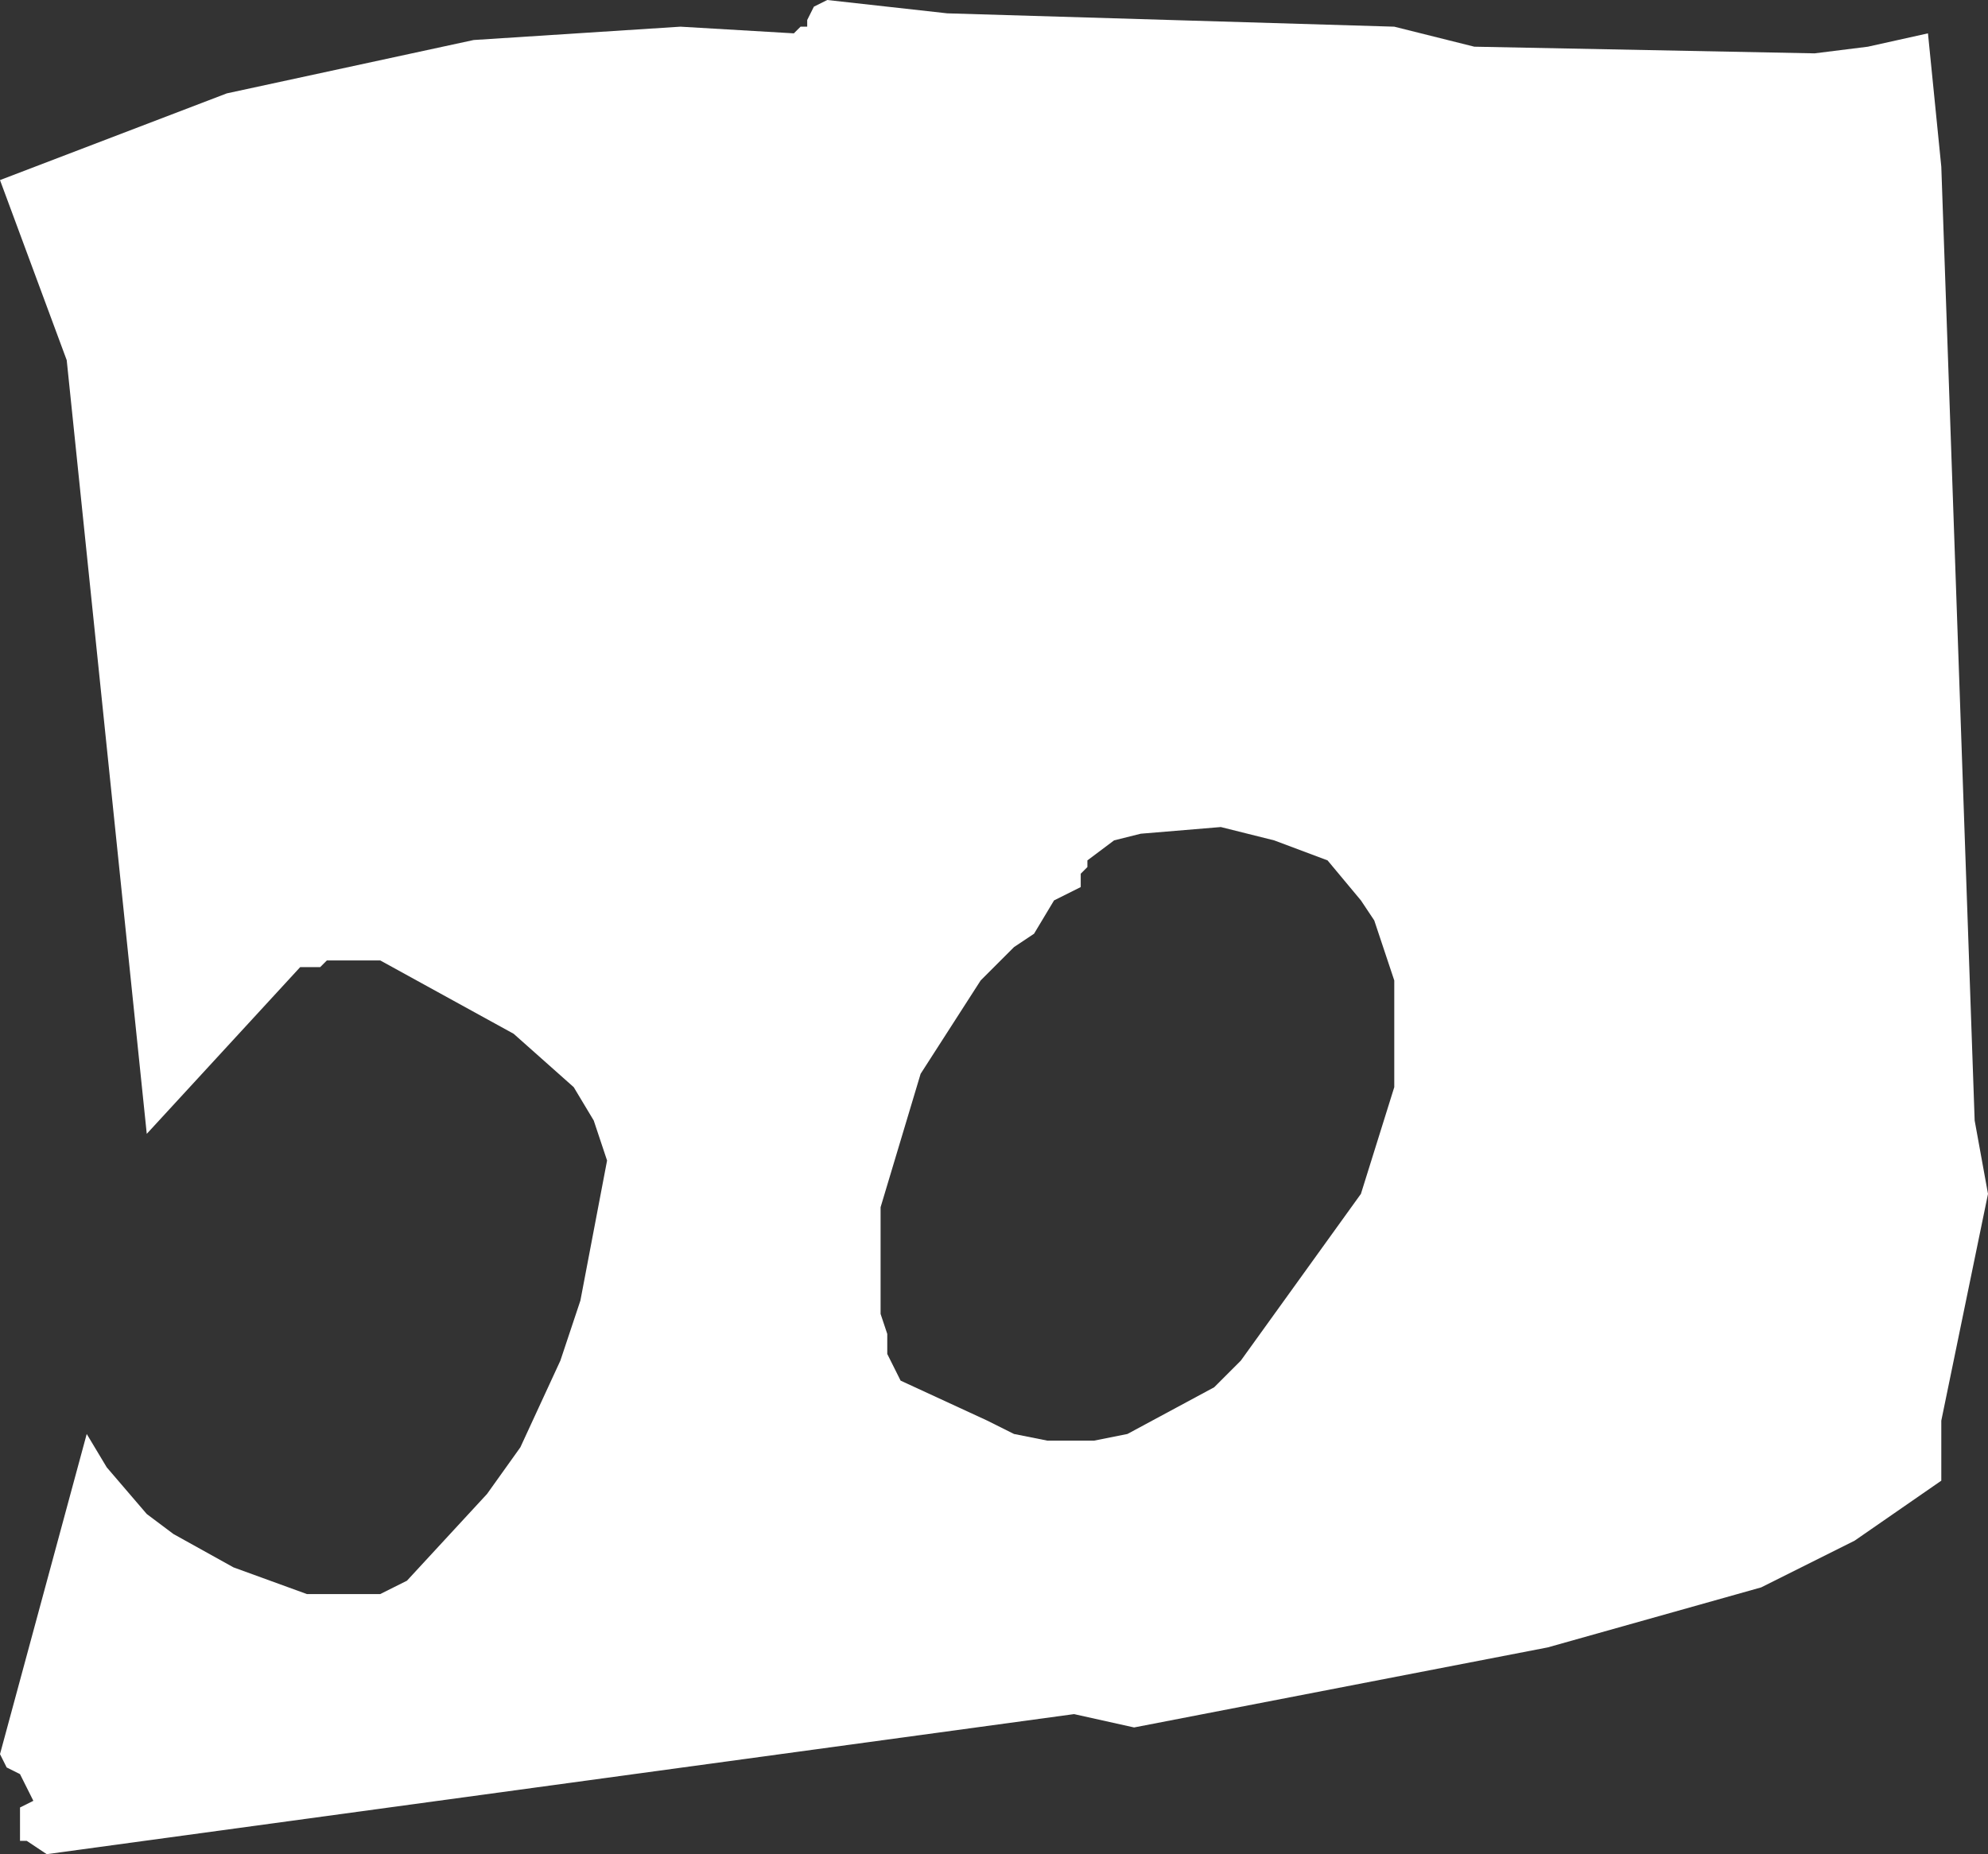
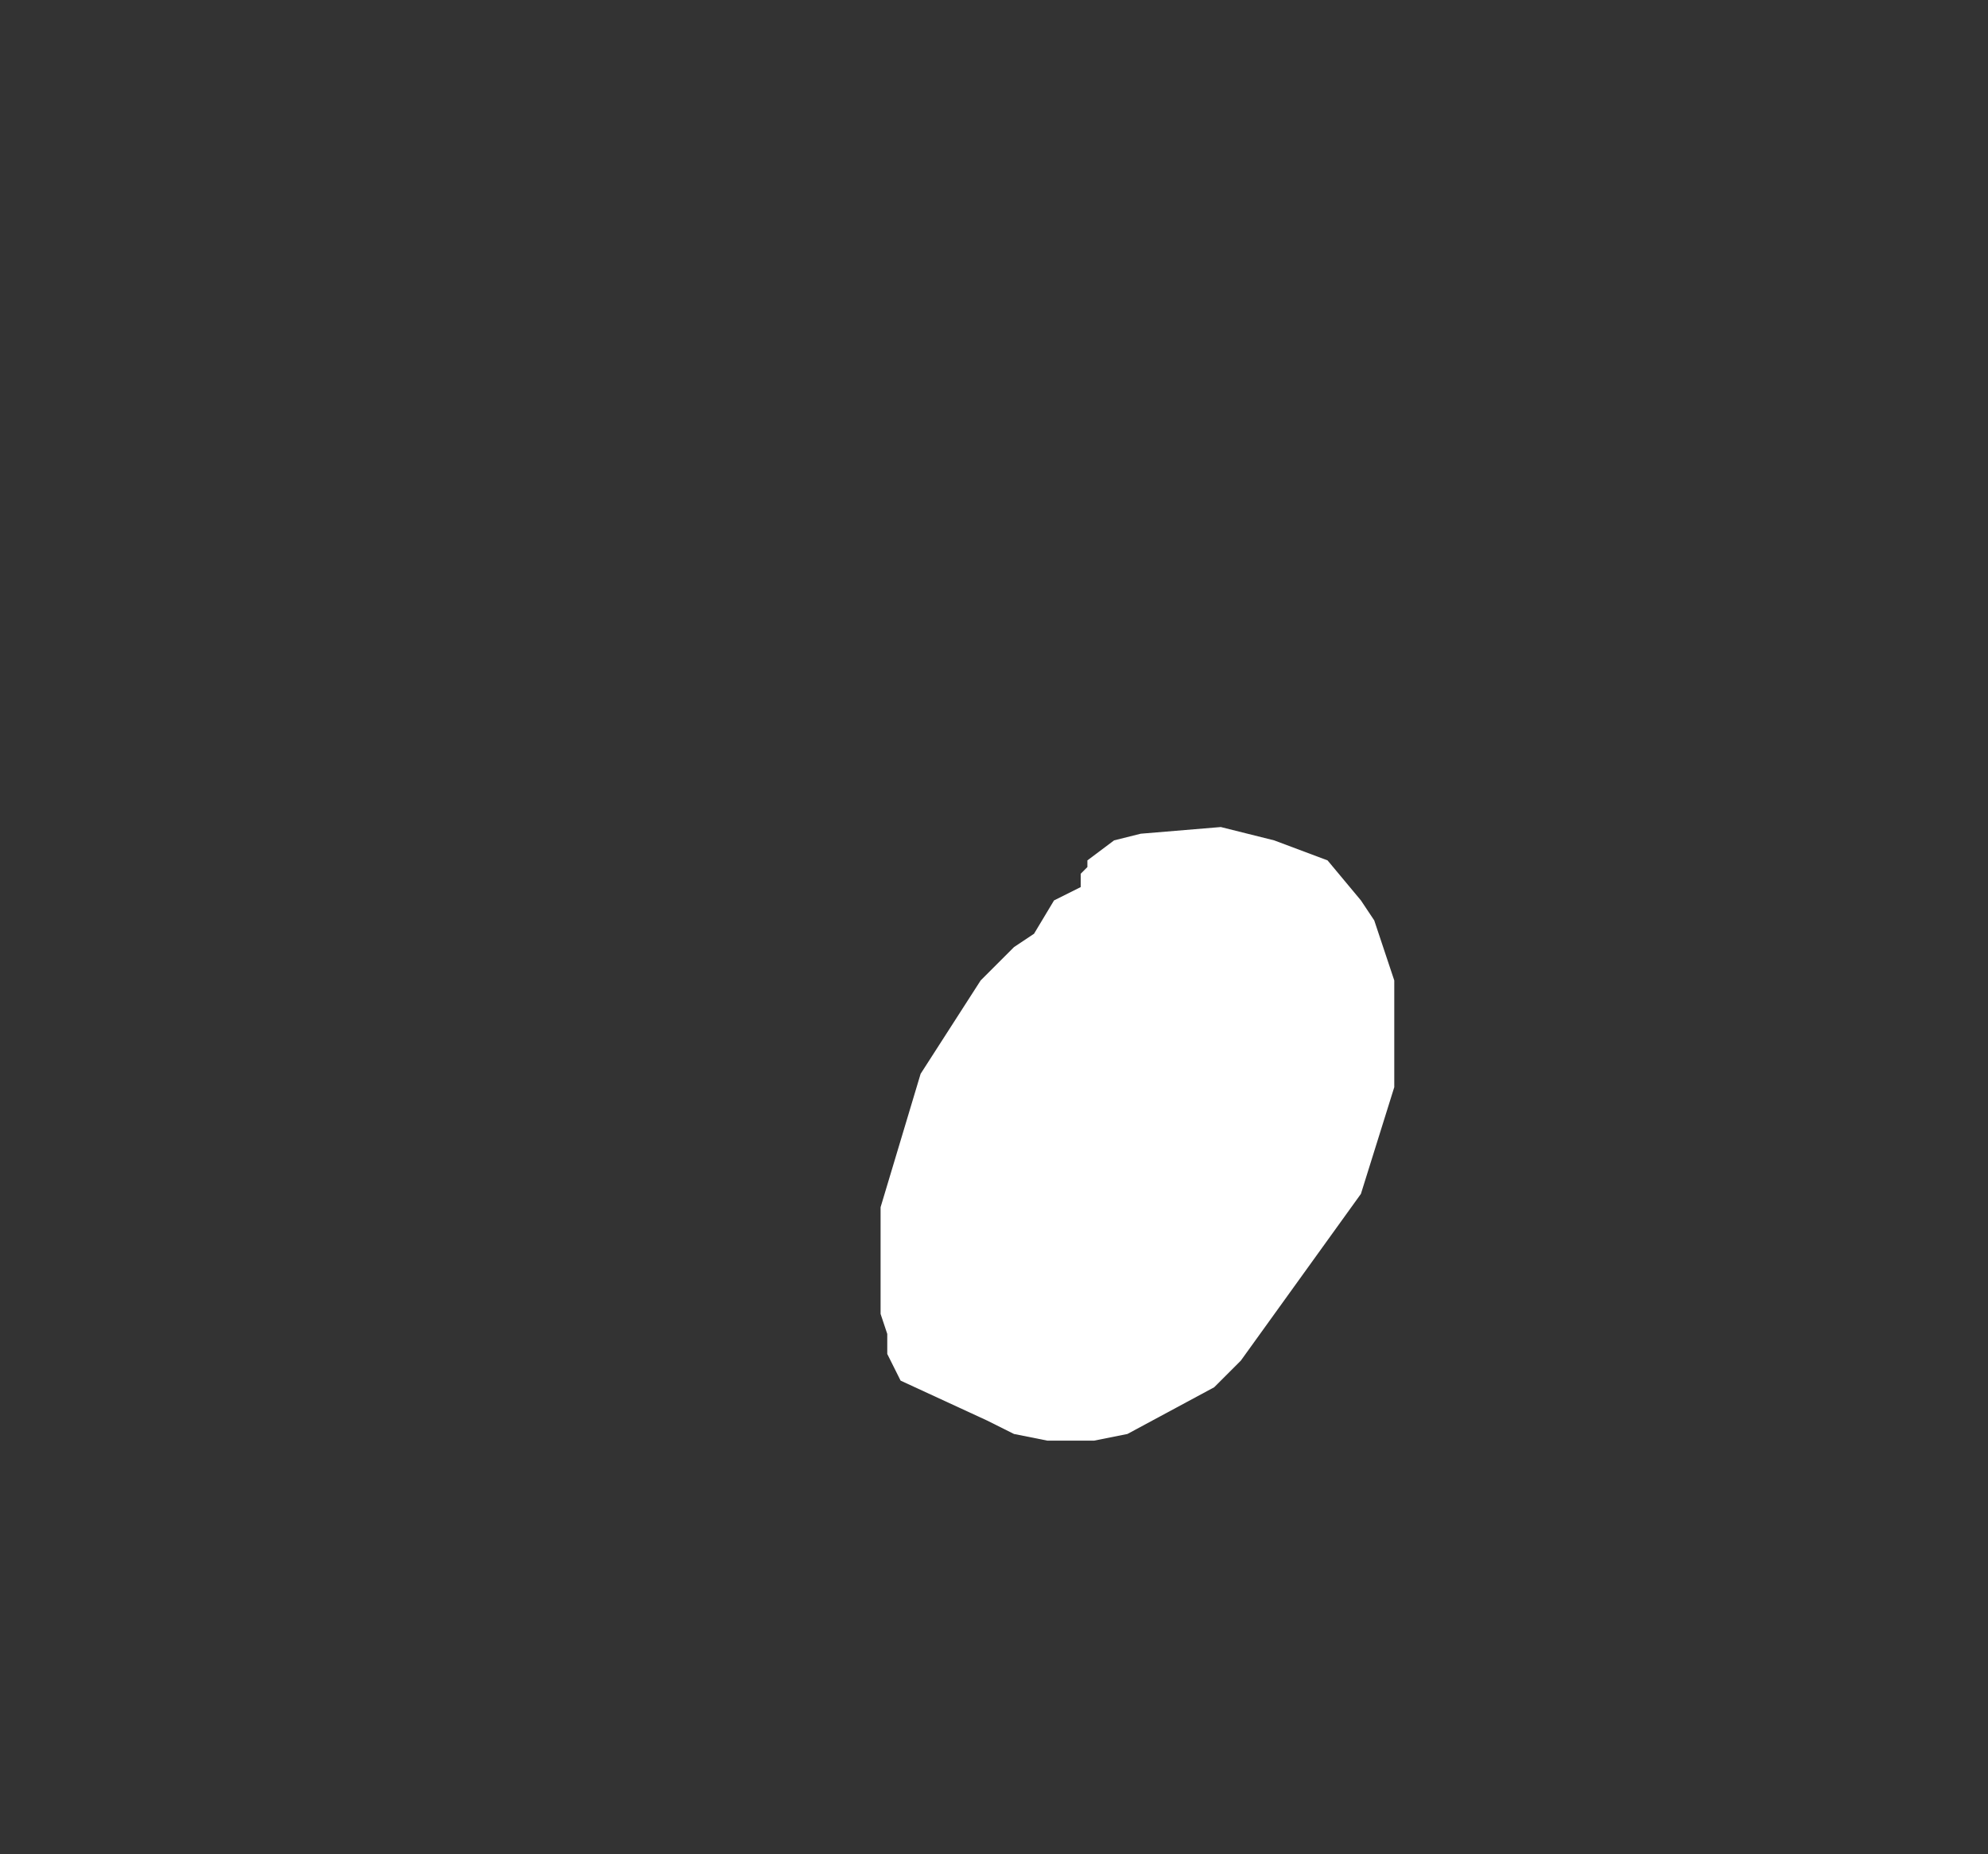
<svg xmlns="http://www.w3.org/2000/svg" height="13.9px" width="14.9px">
  <rect width="100%" height="100%" fill="#333333" stroke="none" />
  <g transform="matrix(1.0, 0.0, 0.0, 1.0, 7.45, 6.95)">
-     <path d="M7.1 -5.7 L7.35 1.45 7.45 2.0 7.1 3.7 7.1 4.15 6.45 4.6 5.75 4.95 4.15 5.4 1.05 6.0 0.6 5.9 -7.1 6.95 -7.25 6.85 -7.3 6.85 -7.3 6.7 -7.3 6.6 -7.2 6.55 -7.25 6.45 -7.3 6.35 -7.4 6.3 -7.45 6.2 -6.8 3.8 -6.65 4.05 -6.35 4.4 -6.15 4.55 -5.7 4.8 -5.15 5.0 -4.6 5.0 -4.4 4.9 -3.8 4.25 -3.55 3.9 -3.25 3.25 -3.1 2.8 -2.9 1.75 -3.0 1.45 -3.15 1.2 -3.6 0.8 -4.6 0.25 -5.0 0.25 -5.05 0.3 -5.2 0.3 -6.35 1.55 -6.95 -4.25 -7.45 -5.6 -5.75 -6.25 -3.9 -6.65 -2.35 -6.75 -1.5 -6.7 -1.45 -6.75 -1.4 -6.75 -1.4 -6.8 -1.35 -6.9 -1.25 -6.95 -0.35 -6.85 3.0 -6.75 3.6 -6.6 6.15 -6.55 6.55 -6.6 7.0 -6.7 7.1 -5.7 M1.7 -0.75 L1.1 -0.7 0.9 -0.65 0.7 -0.5 0.7 -0.45 0.65 -0.4 0.65 -0.35 0.65 -0.3 0.45 -0.2 0.3 0.05 0.15 0.15 -0.1 0.4 -0.55 1.1 -0.85 2.1 -0.85 2.9 -0.8 3.05 -0.8 3.2 -0.7 3.4 -0.05 3.7 0.15 3.8 0.4 3.85 0.75 3.85 1.0 3.8 1.65 3.45 1.85 3.25 2.75 2.0 3.0 1.2 3.0 0.65 3.0 0.4 2.85 -0.05 2.75 -0.2 2.5 -0.5 2.1 -0.65 1.7 -0.75" fill="#ffffff" fill-rule="evenodd" stroke="none" />
+     <path d="M7.1 -5.7 M1.7 -0.75 L1.1 -0.7 0.9 -0.65 0.7 -0.5 0.7 -0.45 0.65 -0.4 0.65 -0.35 0.65 -0.3 0.45 -0.2 0.3 0.05 0.15 0.15 -0.1 0.4 -0.55 1.1 -0.85 2.1 -0.85 2.9 -0.8 3.05 -0.8 3.2 -0.7 3.4 -0.05 3.7 0.15 3.8 0.4 3.85 0.75 3.85 1.0 3.8 1.65 3.45 1.85 3.25 2.75 2.0 3.0 1.2 3.0 0.65 3.0 0.4 2.85 -0.05 2.75 -0.2 2.5 -0.5 2.1 -0.65 1.7 -0.75" fill="#ffffff" fill-rule="evenodd" stroke="none" />
  </g>
</svg>